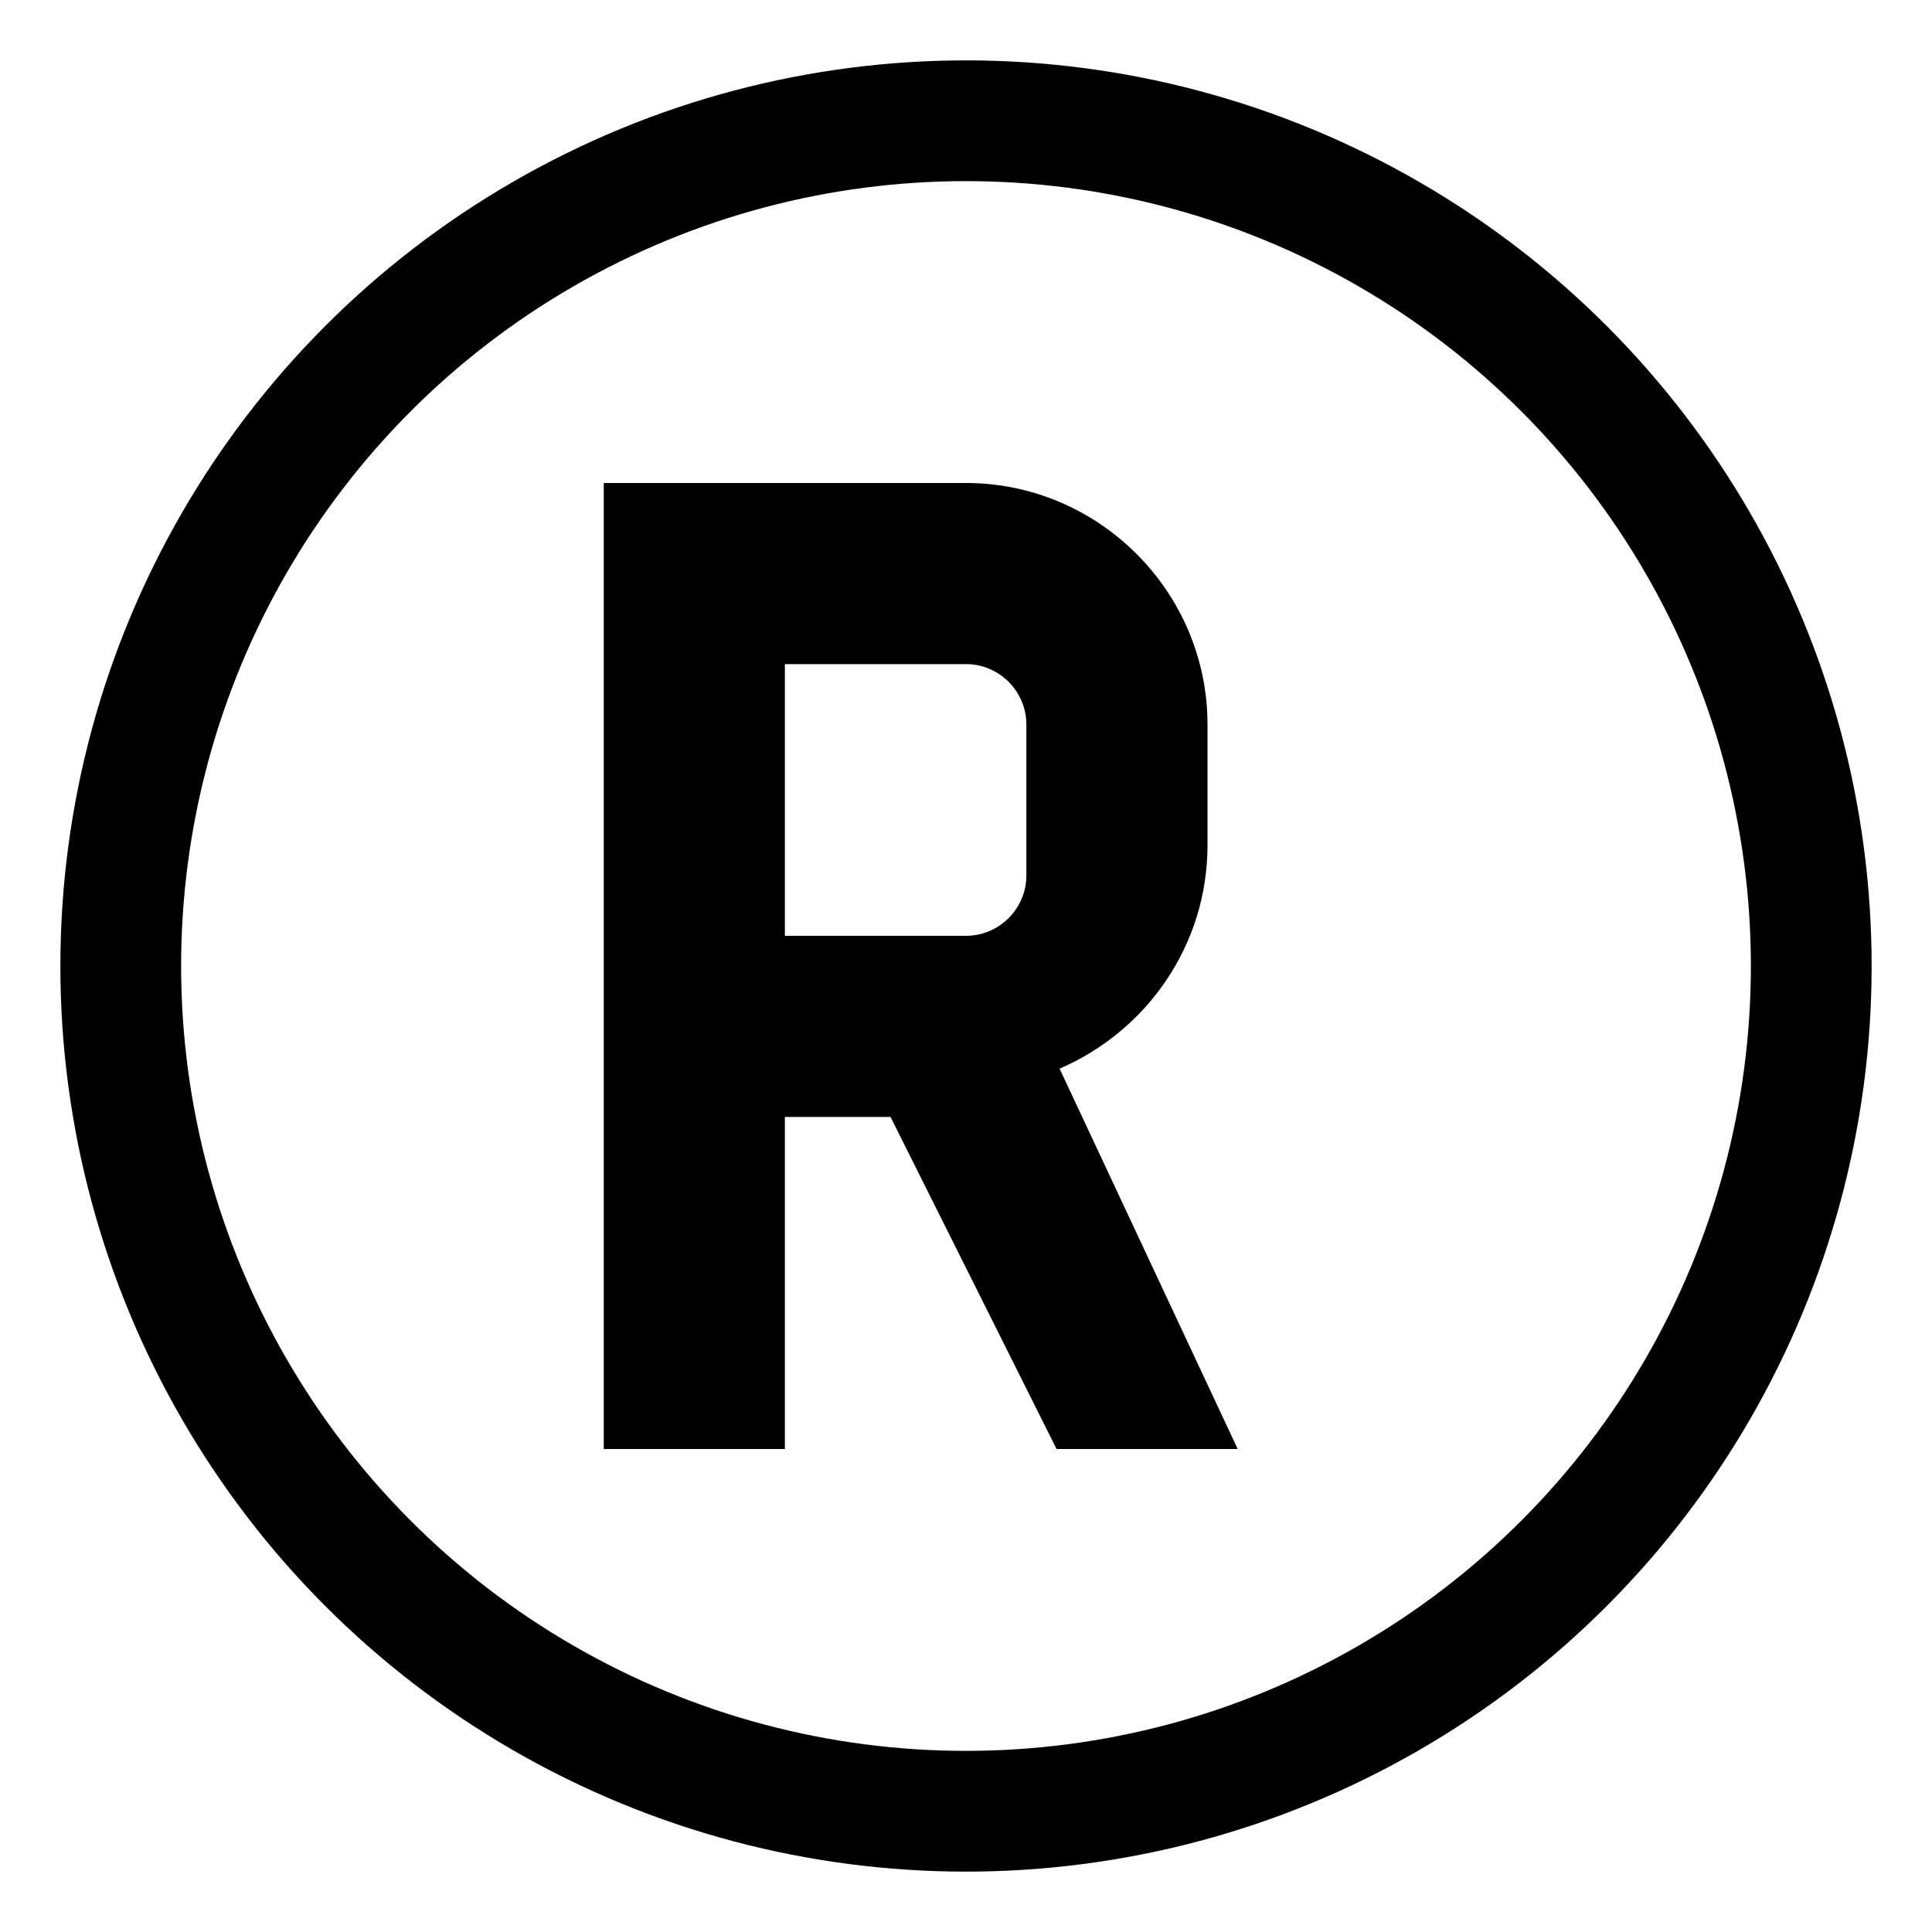
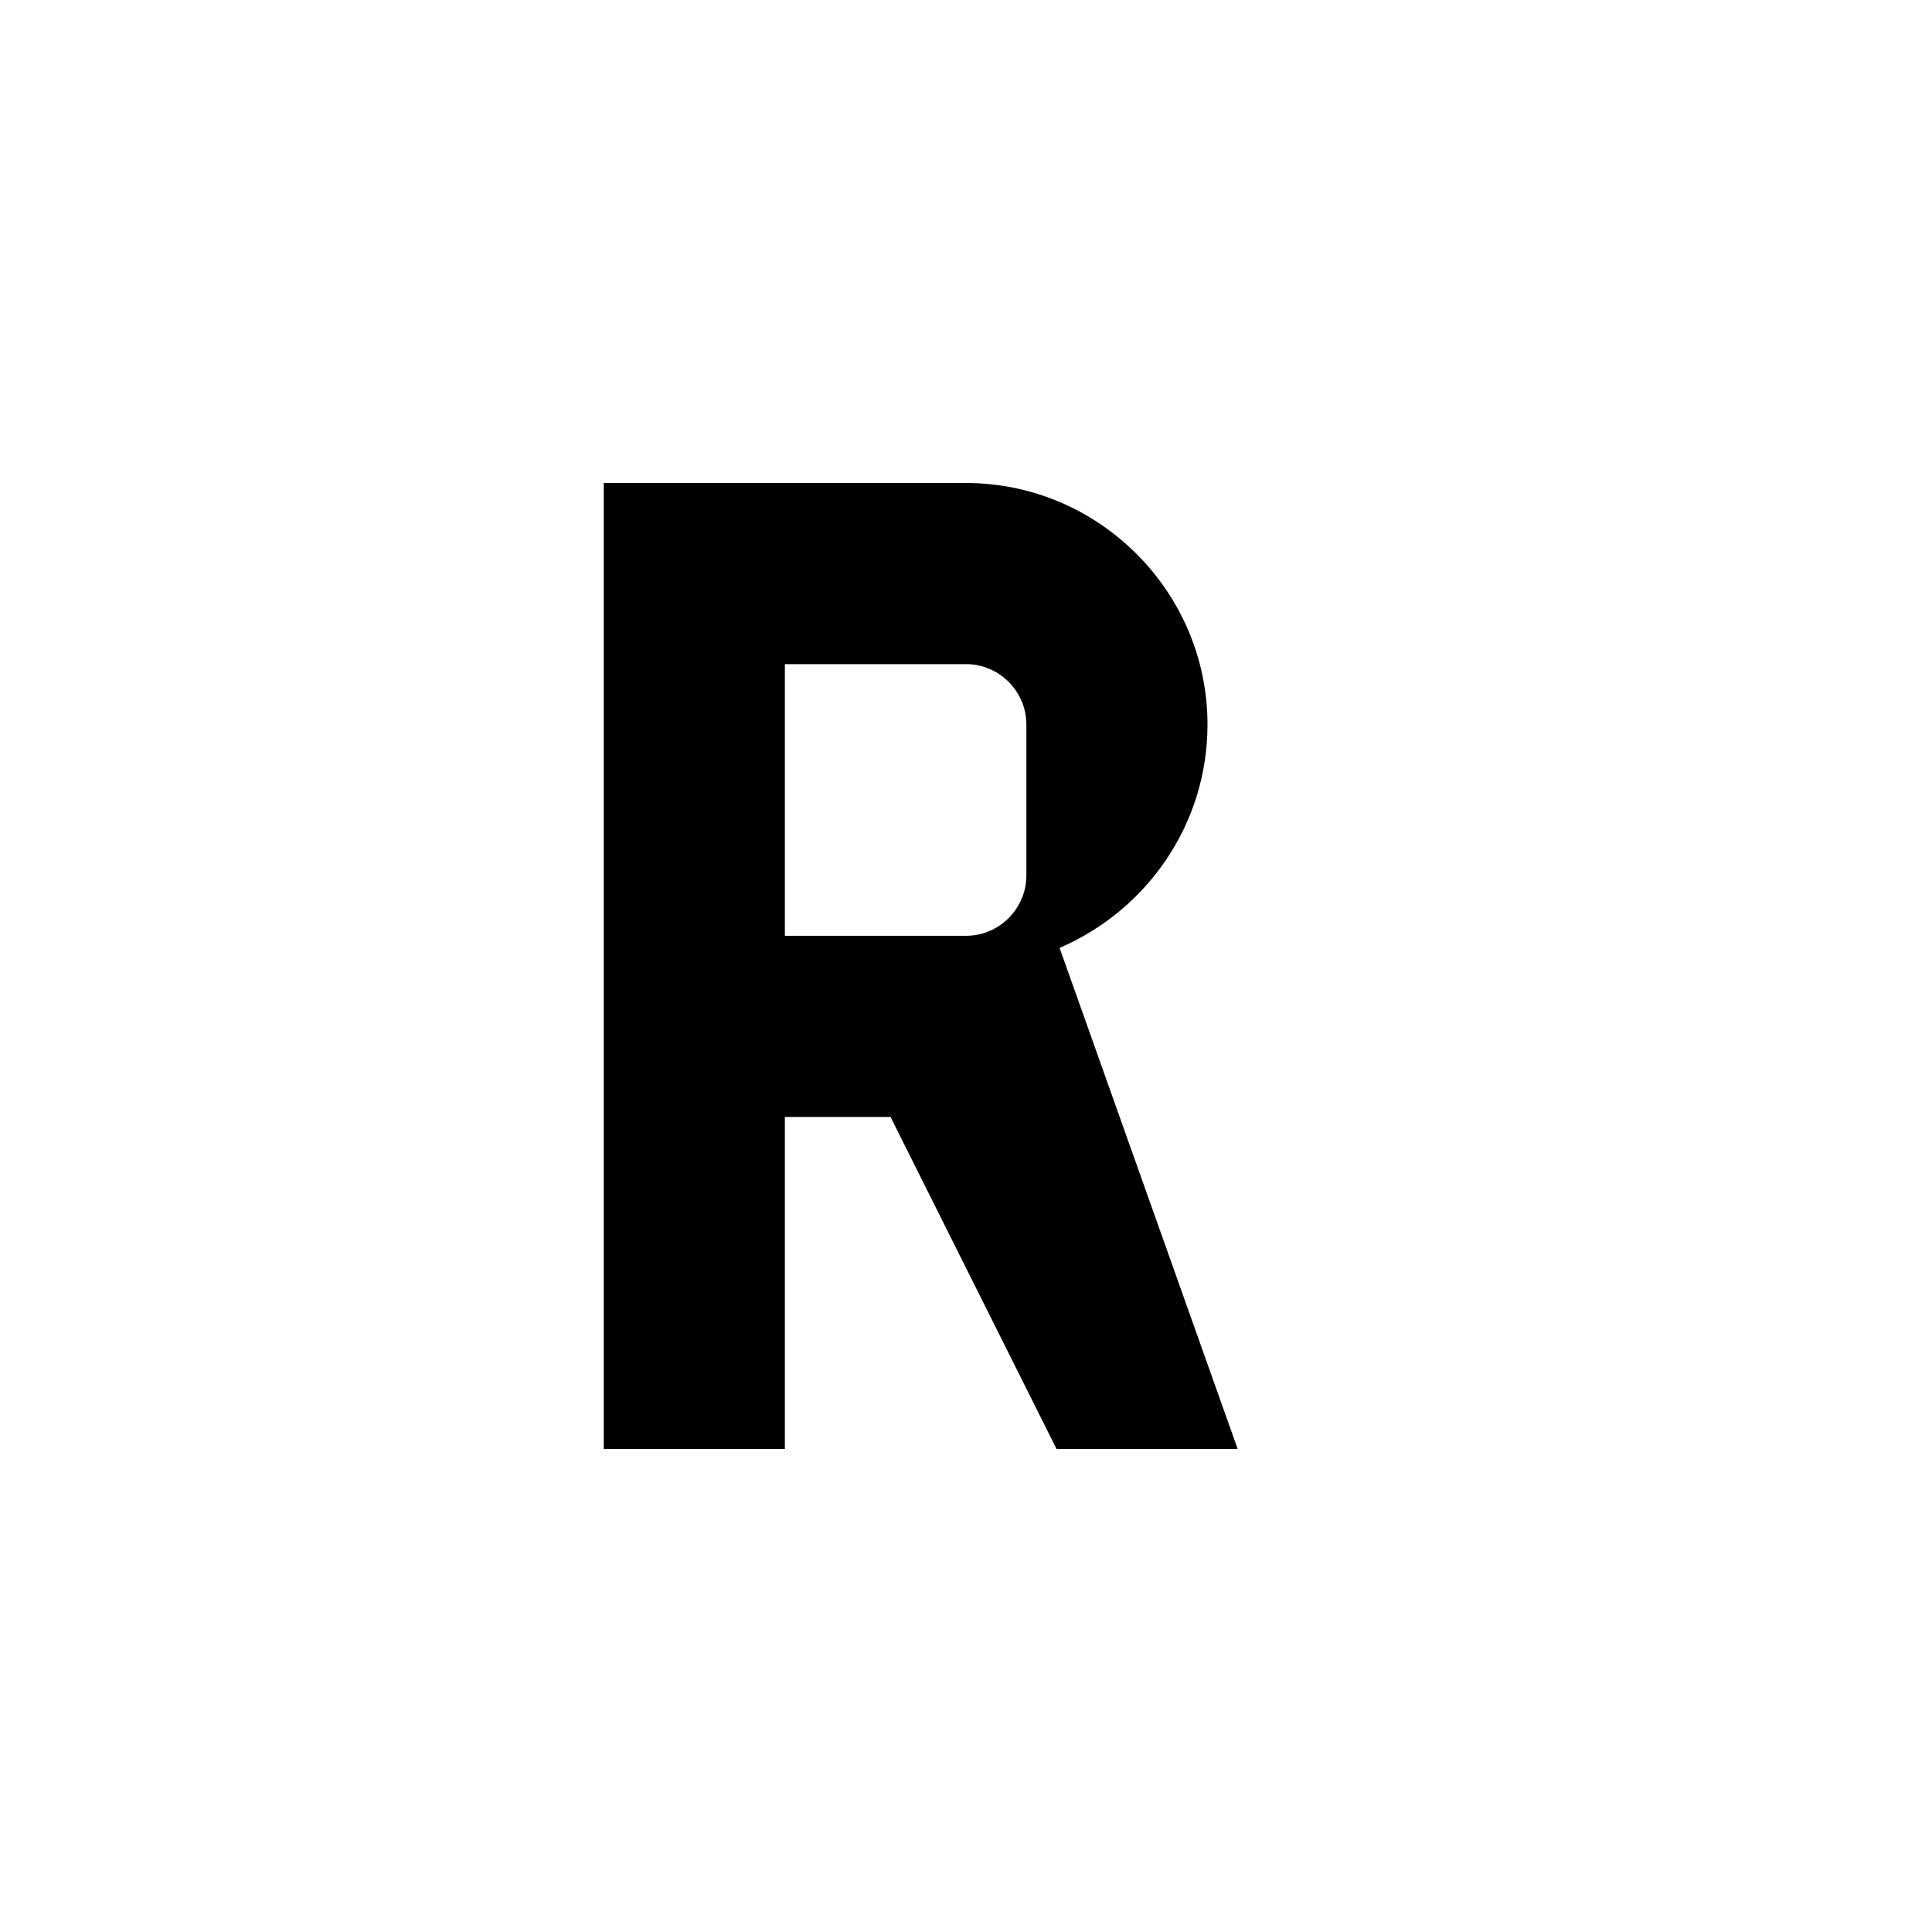
<svg xmlns="http://www.w3.org/2000/svg" fill="none" viewBox="0 0 128 128">
-   <circle cx="64" cy="64" r="56" stroke-width="8" />
-   <path d="M40 32h24c8.8 0 16 7.2 16 16v8c0 6.6-4 12.3-9.8 14.8L82 96h-12l-11-22H52v22H40V32Zm12 12v18h12c2.2 0 4-1.8 4-4v-10c0-2.2-1.8-4-4-4H52Z" />
+   <path d="M40 32h24c8.8 0 16 7.2 16 16c0 6.6-4 12.3-9.8 14.8L82 96h-12l-11-22H52v22H40V32Zm12 12v18h12c2.2 0 4-1.8 4-4v-10c0-2.2-1.8-4-4-4H52Z" />
  <style>
        circle { 
            fill: none;
            stroke: #000; 
        }
        path { 
            fill: #000; 
        }
        @media (prefers-color-scheme: dark) {
            circle { 
                stroke: #FFF; 
            }
            path { 
                fill: #FFF; 
            }
        }
    </style>
</svg>